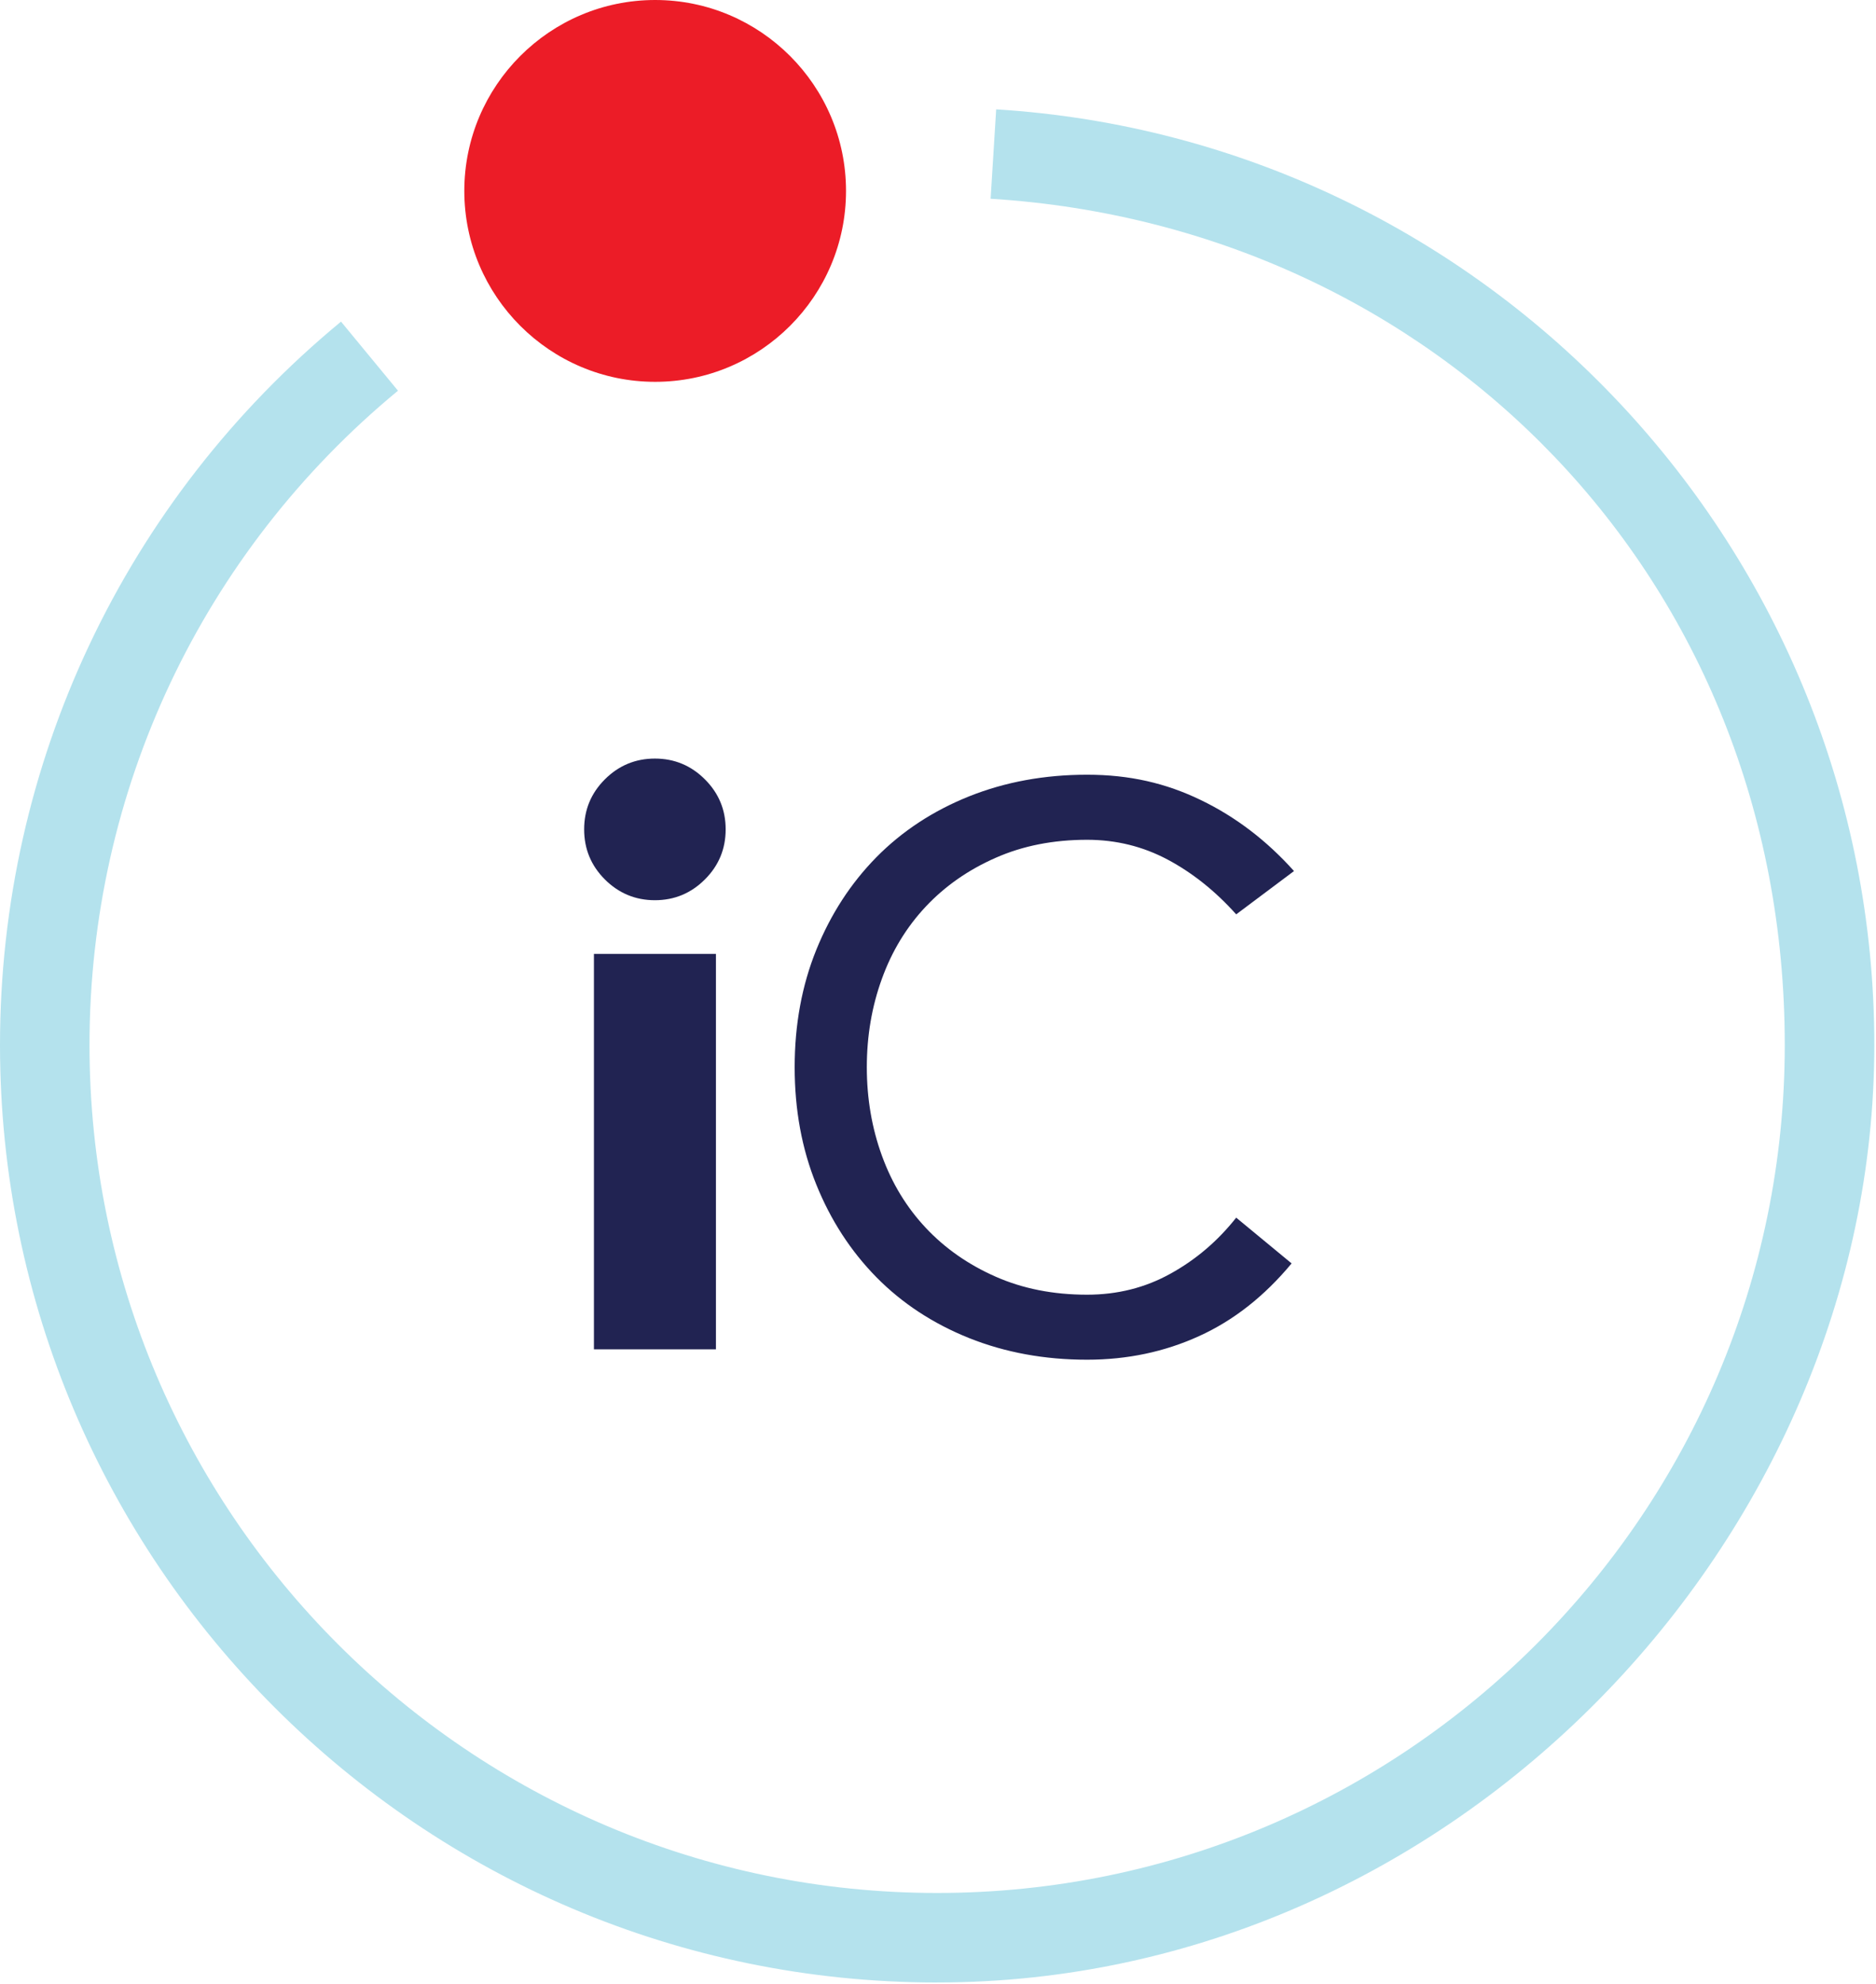
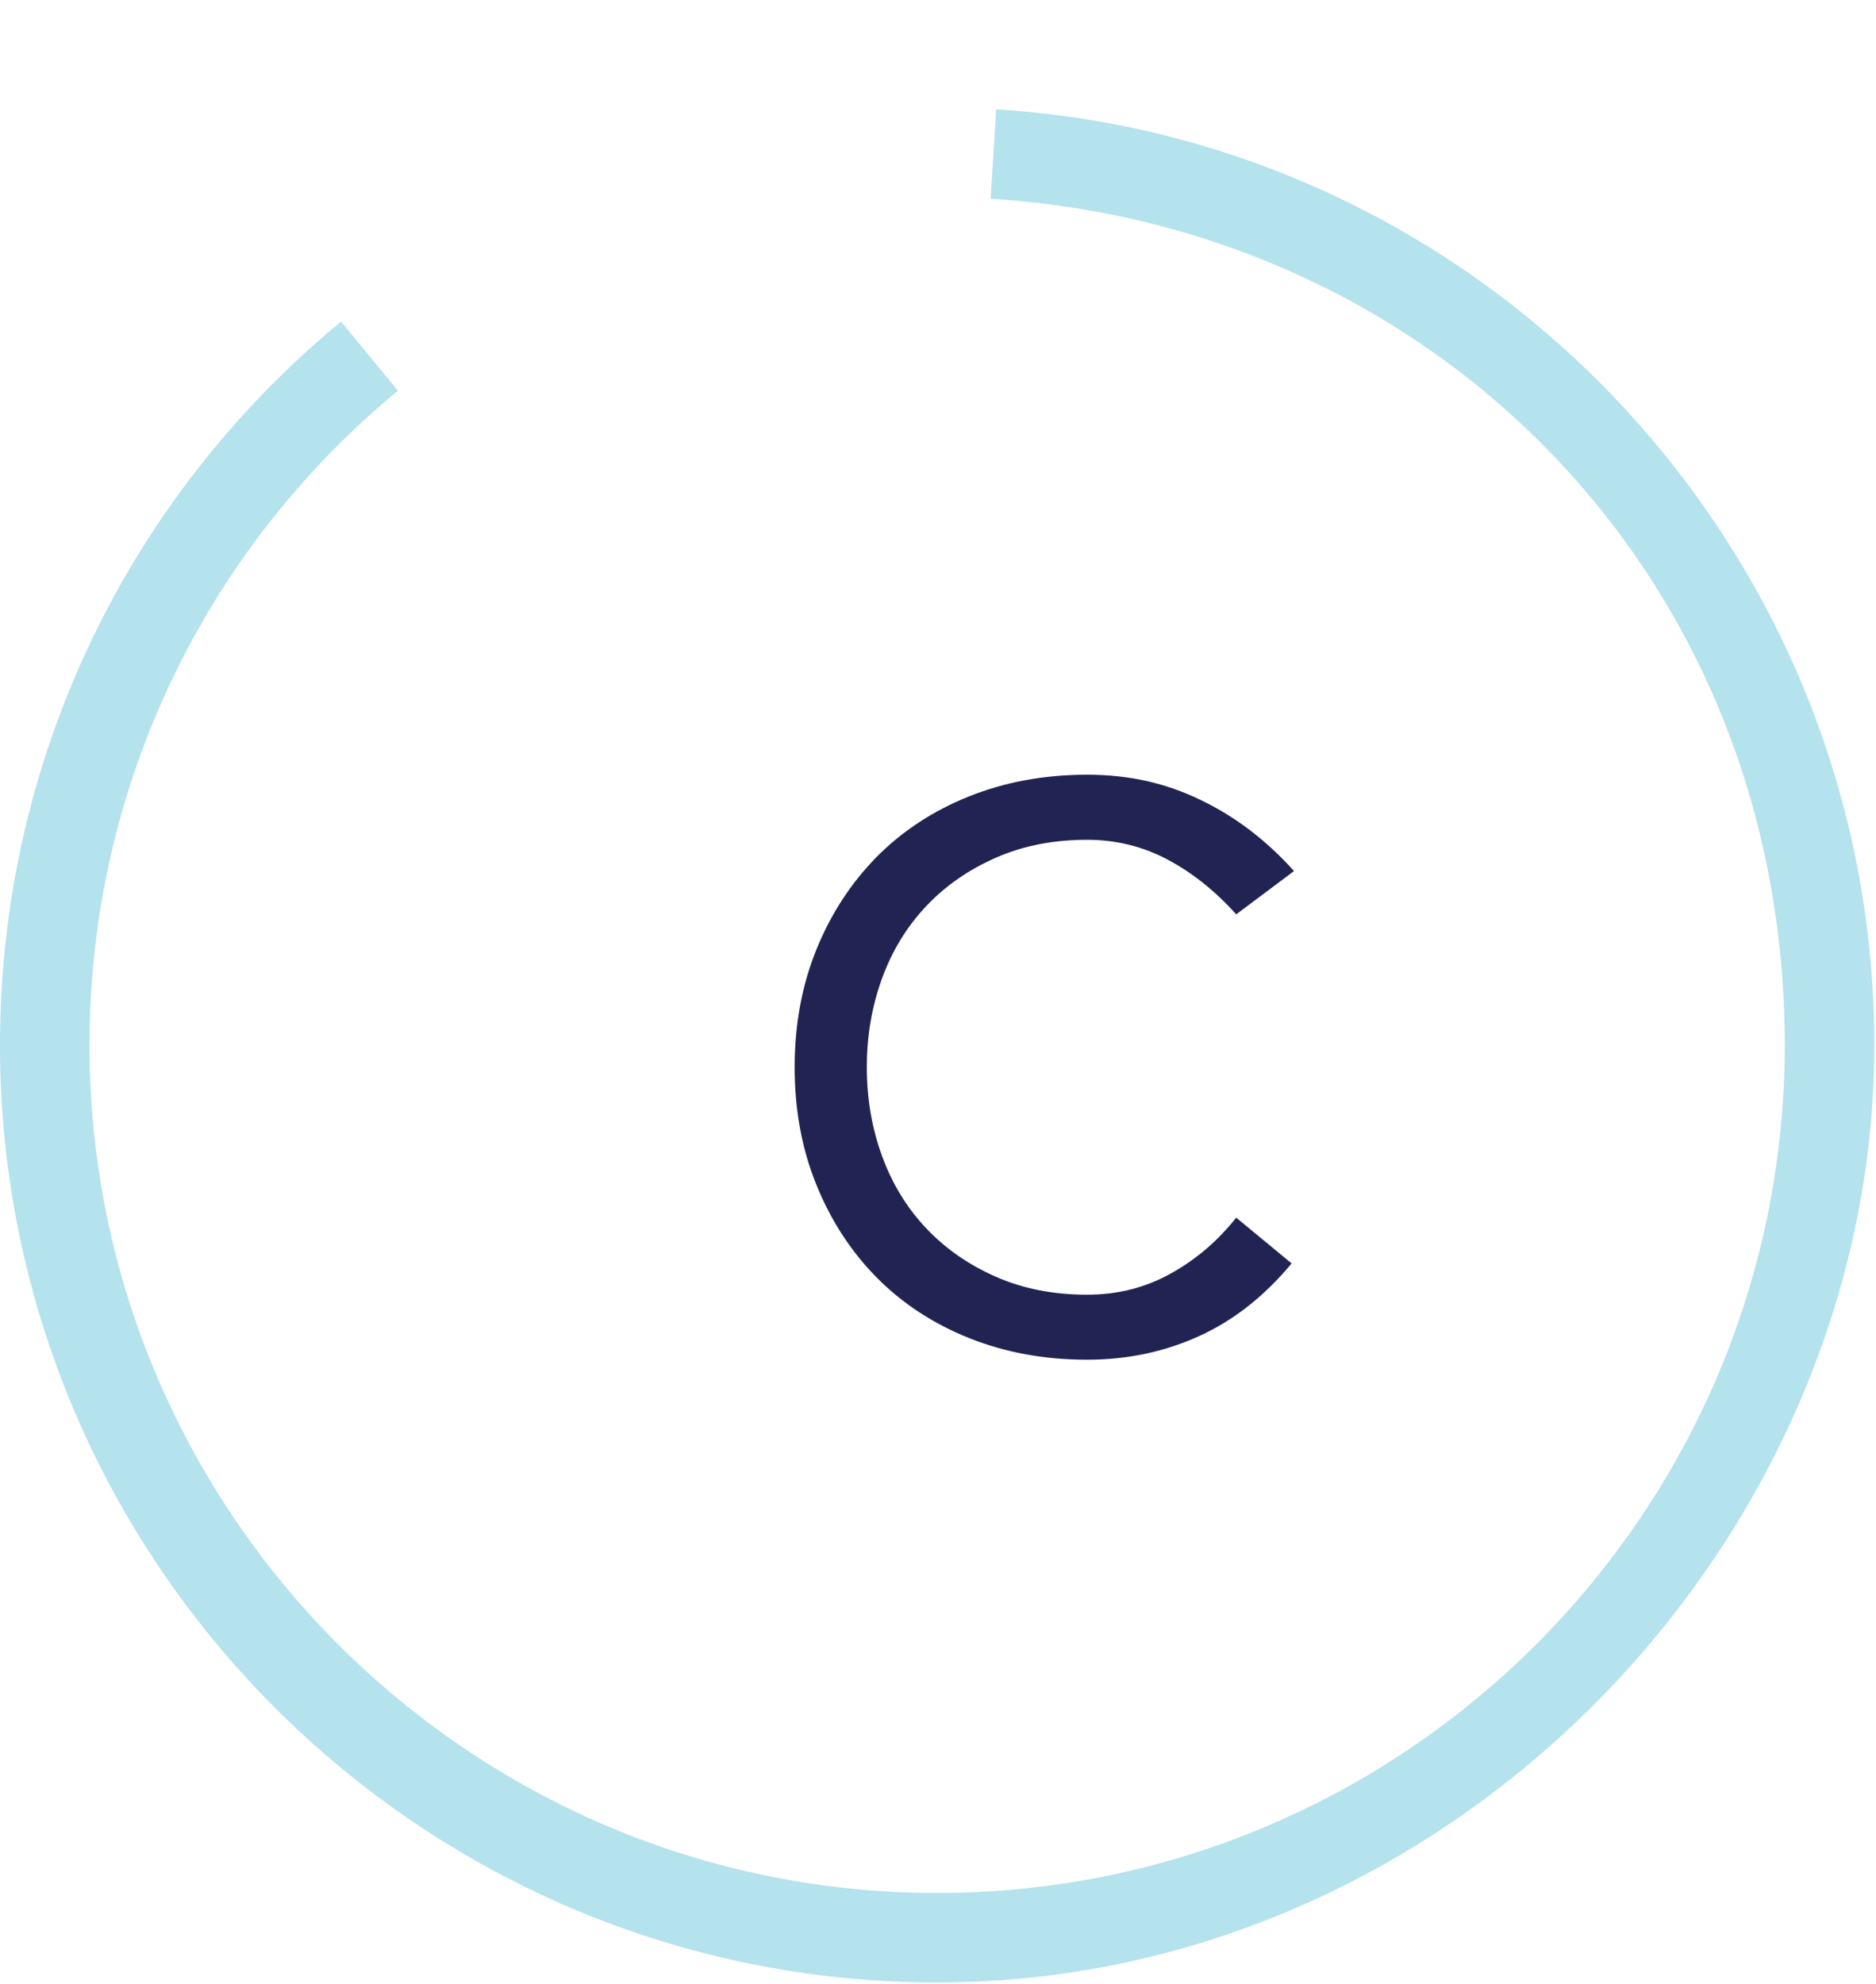
<svg xmlns="http://www.w3.org/2000/svg" width="681" height="720" viewBox="0 0 681 720" fill="none">
  <g clip-path="url(#clip0_16_26)">
-     <path d="M237.83 0C199.62 0 168.55 31.08 168.55 69.28C168.55 107.48 199.63 138.56 237.83 138.56C276.03 138.56 307.11 107.48 307.11 69.28C307.11 31.08 276.03 0 237.83 0Z" fill="#EC1C27" />
    <path d="M340.19 719.41C152.61 719.41 0 566.8 0 379.21C0 277.31 45.12 181.63 123.79 116.71L144.47 141.78C73.3 200.51 32.49 287.05 32.49 379.22C32.49 548.88 170.52 686.92 340.19 686.92C509.86 686.92 647.88 548.89 647.88 379.22C647.88 209.55 521.25 82.17 359.6 72.12L361.62 39.68C540.37 50.8 680.39 199.94 680.39 379.21C680.39 558.48 527.78 719.4 340.2 719.4" fill="#B4E2ED" />
-     <path d="M212.05 300.96C212.05 293.87 214.55 287.83 219.57 282.81C224.59 277.8 230.65 275.27 237.73 275.27C244.81 275.27 250.88 277.8 255.88 282.81C260.92 287.83 263.42 293.88 263.42 300.96C263.42 308.04 260.92 314.11 255.88 319.13C250.87 324.14 244.81 326.67 237.73 326.67C230.65 326.67 224.6 324.14 219.57 319.13C214.55 314.11 212.05 308.05 212.05 300.96ZM215.6 346.14H259.89V489.64H215.6V346.14Z" fill="#212352" />
    <path d="M468.86 458.47C458.94 470.41 447.75 479.2 435.22 484.87C422.7 490.57 409.17 493.41 394.6 493.41C379.16 493.41 364.89 490.79 351.79 485.56C338.71 480.31 327.49 472.96 318.15 463.49C308.84 454.02 301.56 442.82 296.32 429.85C291.07 416.9 288.47 402.71 288.47 387.27C288.47 371.83 291.08 357.64 296.32 344.67C301.57 331.72 308.84 320.52 318.15 311.05C327.48 301.6 338.7 294.23 351.79 288.98C364.89 283.75 379.17 281.13 394.6 281.13C410.03 281.13 423.2 284.18 435.88 290.31C448.54 296.41 459.81 305.01 469.73 316.09L448.75 331.8C441.19 323.36 432.87 316.73 423.86 311.93C414.84 307.13 405.08 304.74 394.6 304.74C382.37 304.74 371.29 306.92 361.41 311.29C351.49 315.65 343.06 321.54 336.08 328.96C329.1 336.39 323.77 345.12 320.14 355.17C316.49 365.2 314.66 375.91 314.66 387.27C314.66 398.63 316.49 409.34 320.14 419.37C323.78 429.42 329.1 438.15 336.08 445.58C343.06 453.01 351.5 458.9 361.41 463.27C371.29 467.64 382.37 469.82 394.6 469.82C405.66 469.82 415.79 467.27 424.95 462.16C434.13 457.09 442.06 450.32 448.75 441.86L468.85 458.46L468.86 458.47Z" fill="#212352" />
  </g>
  <defs>
    <clipPath id="clip0_16_26">
      <rect width="680.38" height="719.41" fill="white" />
    </clipPath>
  </defs>
</svg>